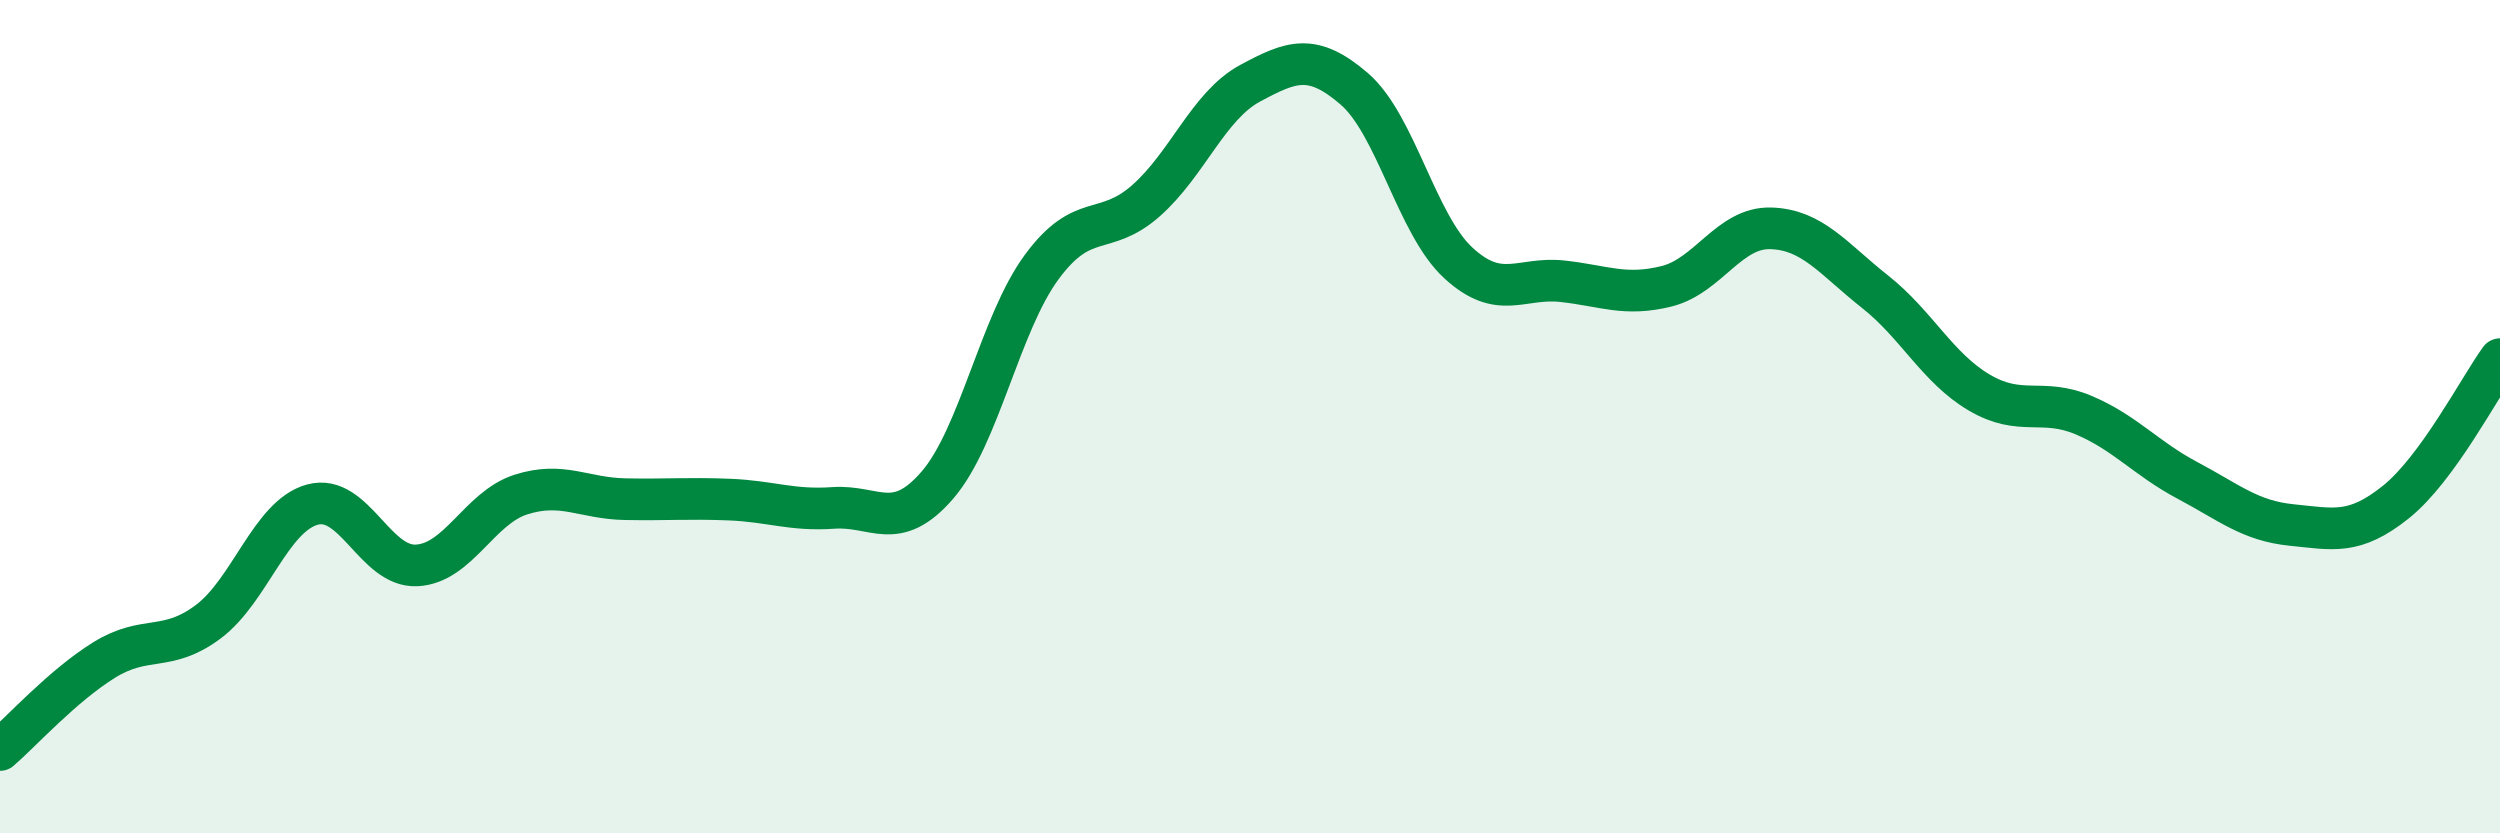
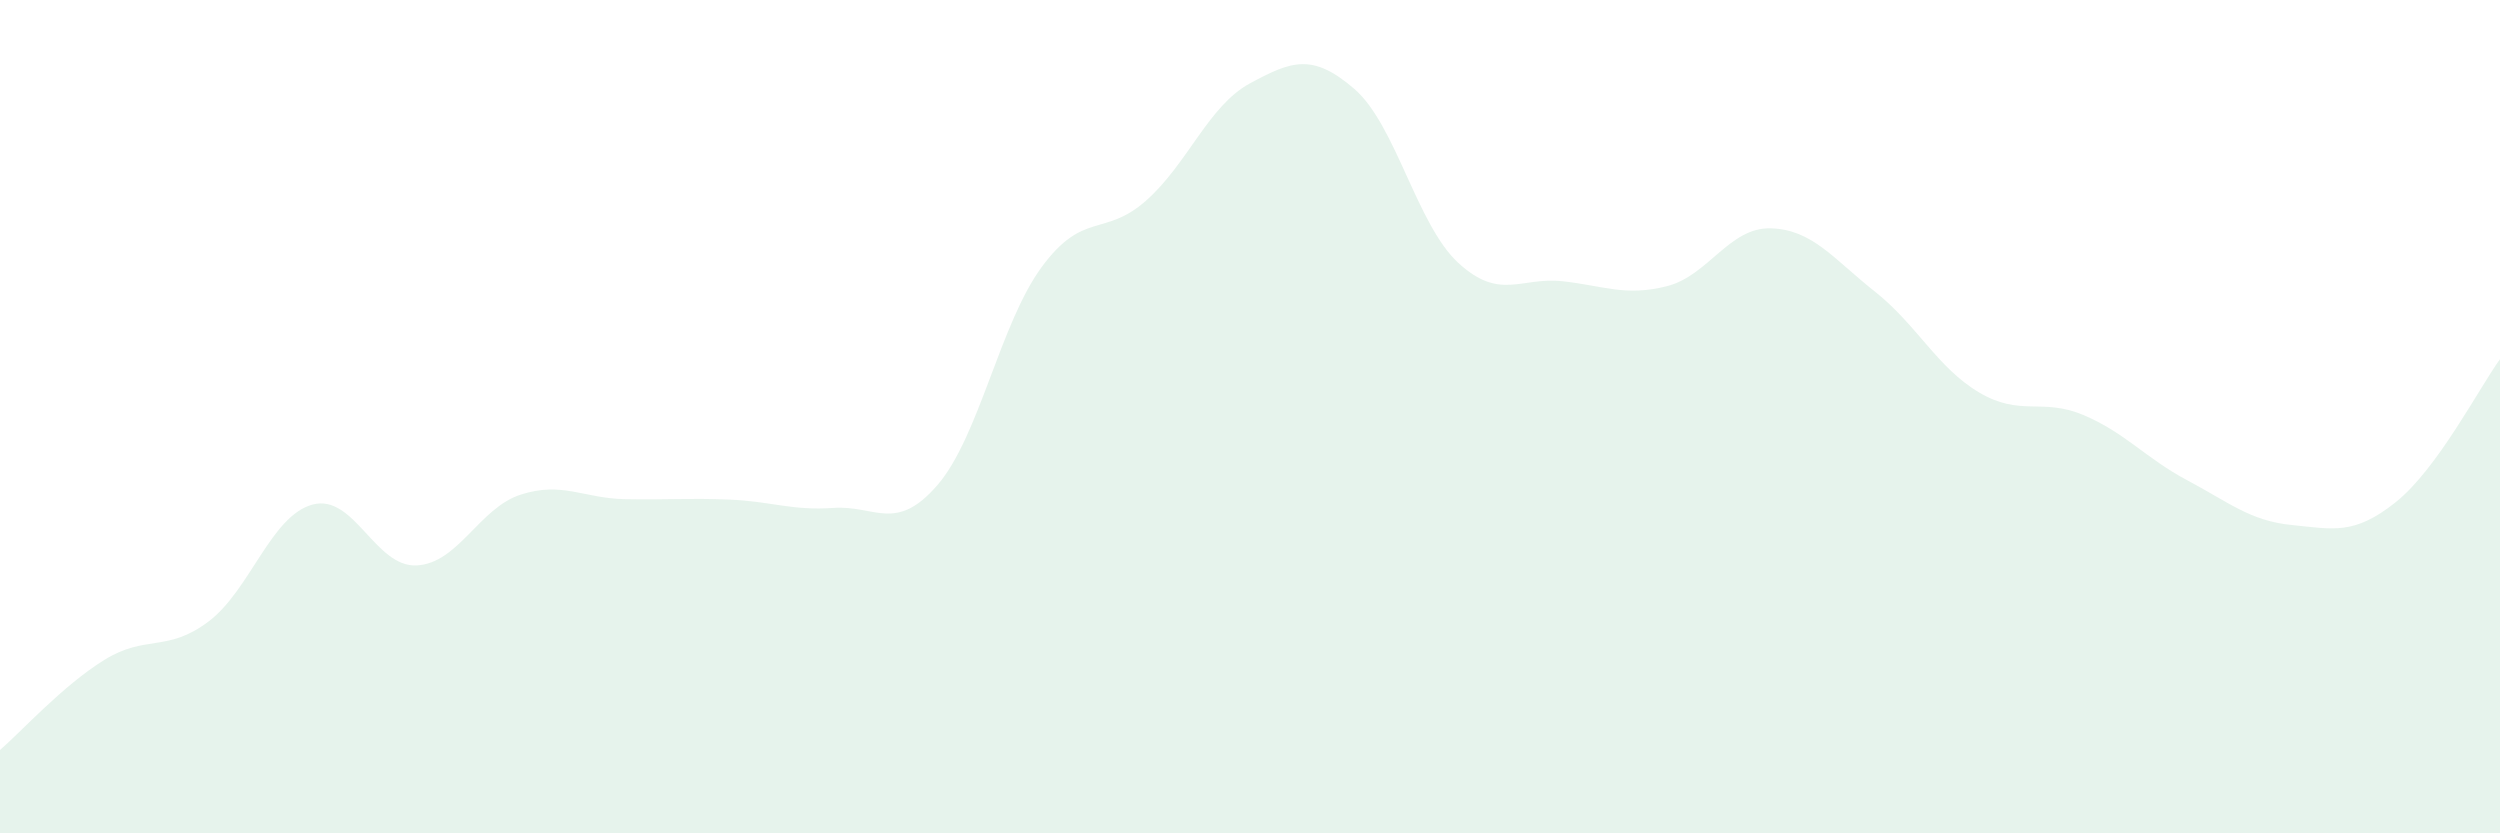
<svg xmlns="http://www.w3.org/2000/svg" width="60" height="20" viewBox="0 0 60 20">
  <path d="M 0,18 C 0.5,17.57 1.5,16.46 2.5,15.84 C 3.5,15.22 4,15.67 5,14.92 C 6,14.17 6.5,12.38 7.5,12.11 C 8.5,11.84 9,13.62 10,13.57 C 11,13.52 11.5,12.19 12.5,11.87 C 13.5,11.55 14,11.96 15,11.98 C 16,12 16.5,11.95 17.5,11.99 C 18.5,12.03 19,12.26 20,12.19 C 21,12.12 21.5,12.8 22.5,11.64 C 23.5,10.48 24,7.77 25,6.41 C 26,5.05 26.5,5.7 27.5,4.82 C 28.5,3.94 29,2.54 30,2 C 31,1.46 31.5,1.27 32.5,2.13 C 33.5,2.99 34,5.39 35,6.31 C 36,7.23 36.5,6.64 37.5,6.75 C 38.5,6.86 39,7.12 40,6.87 C 41,6.62 41.5,5.45 42.5,5.48 C 43.5,5.51 44,6.21 45,7 C 46,7.79 46.5,8.83 47.5,9.42 C 48.5,10.01 49,9.54 50,9.96 C 51,10.38 51.5,11 52.5,11.53 C 53.5,12.06 54,12.5 55,12.6 C 56,12.7 56.5,12.85 57.5,12.05 C 58.5,11.25 59.5,9.31 60,8.62L60 20L0 20Z" fill="#008740" opacity="0.1" stroke-linecap="round" stroke-linejoin="round" />
-   <path d="M 0,18 C 0.5,17.57 1.5,16.46 2.5,15.84 C 3.5,15.22 4,15.67 5,14.92 C 6,14.17 6.5,12.38 7.5,12.11 C 8.5,11.84 9,13.62 10,13.57 C 11,13.52 11.5,12.19 12.5,11.87 C 13.5,11.55 14,11.96 15,11.98 C 16,12 16.5,11.95 17.5,11.99 C 18.5,12.03 19,12.26 20,12.19 C 21,12.12 21.5,12.8 22.5,11.64 C 23.5,10.48 24,7.77 25,6.41 C 26,5.05 26.5,5.7 27.5,4.82 C 28.5,3.94 29,2.54 30,2 C 31,1.46 31.5,1.27 32.5,2.13 C 33.5,2.99 34,5.39 35,6.31 C 36,7.23 36.5,6.64 37.5,6.75 C 38.5,6.86 39,7.12 40,6.87 C 41,6.62 41.5,5.45 42.5,5.48 C 43.5,5.51 44,6.21 45,7 C 46,7.79 46.5,8.83 47.5,9.42 C 48.5,10.01 49,9.54 50,9.96 C 51,10.38 51.5,11 52.5,11.53 C 53.5,12.06 54,12.5 55,12.6 C 56,12.7 56.5,12.85 57.5,12.05 C 58.5,11.25 59.5,9.31 60,8.62" stroke="#008740" stroke-width="1" fill="none" stroke-linecap="round" stroke-linejoin="round" />
</svg>